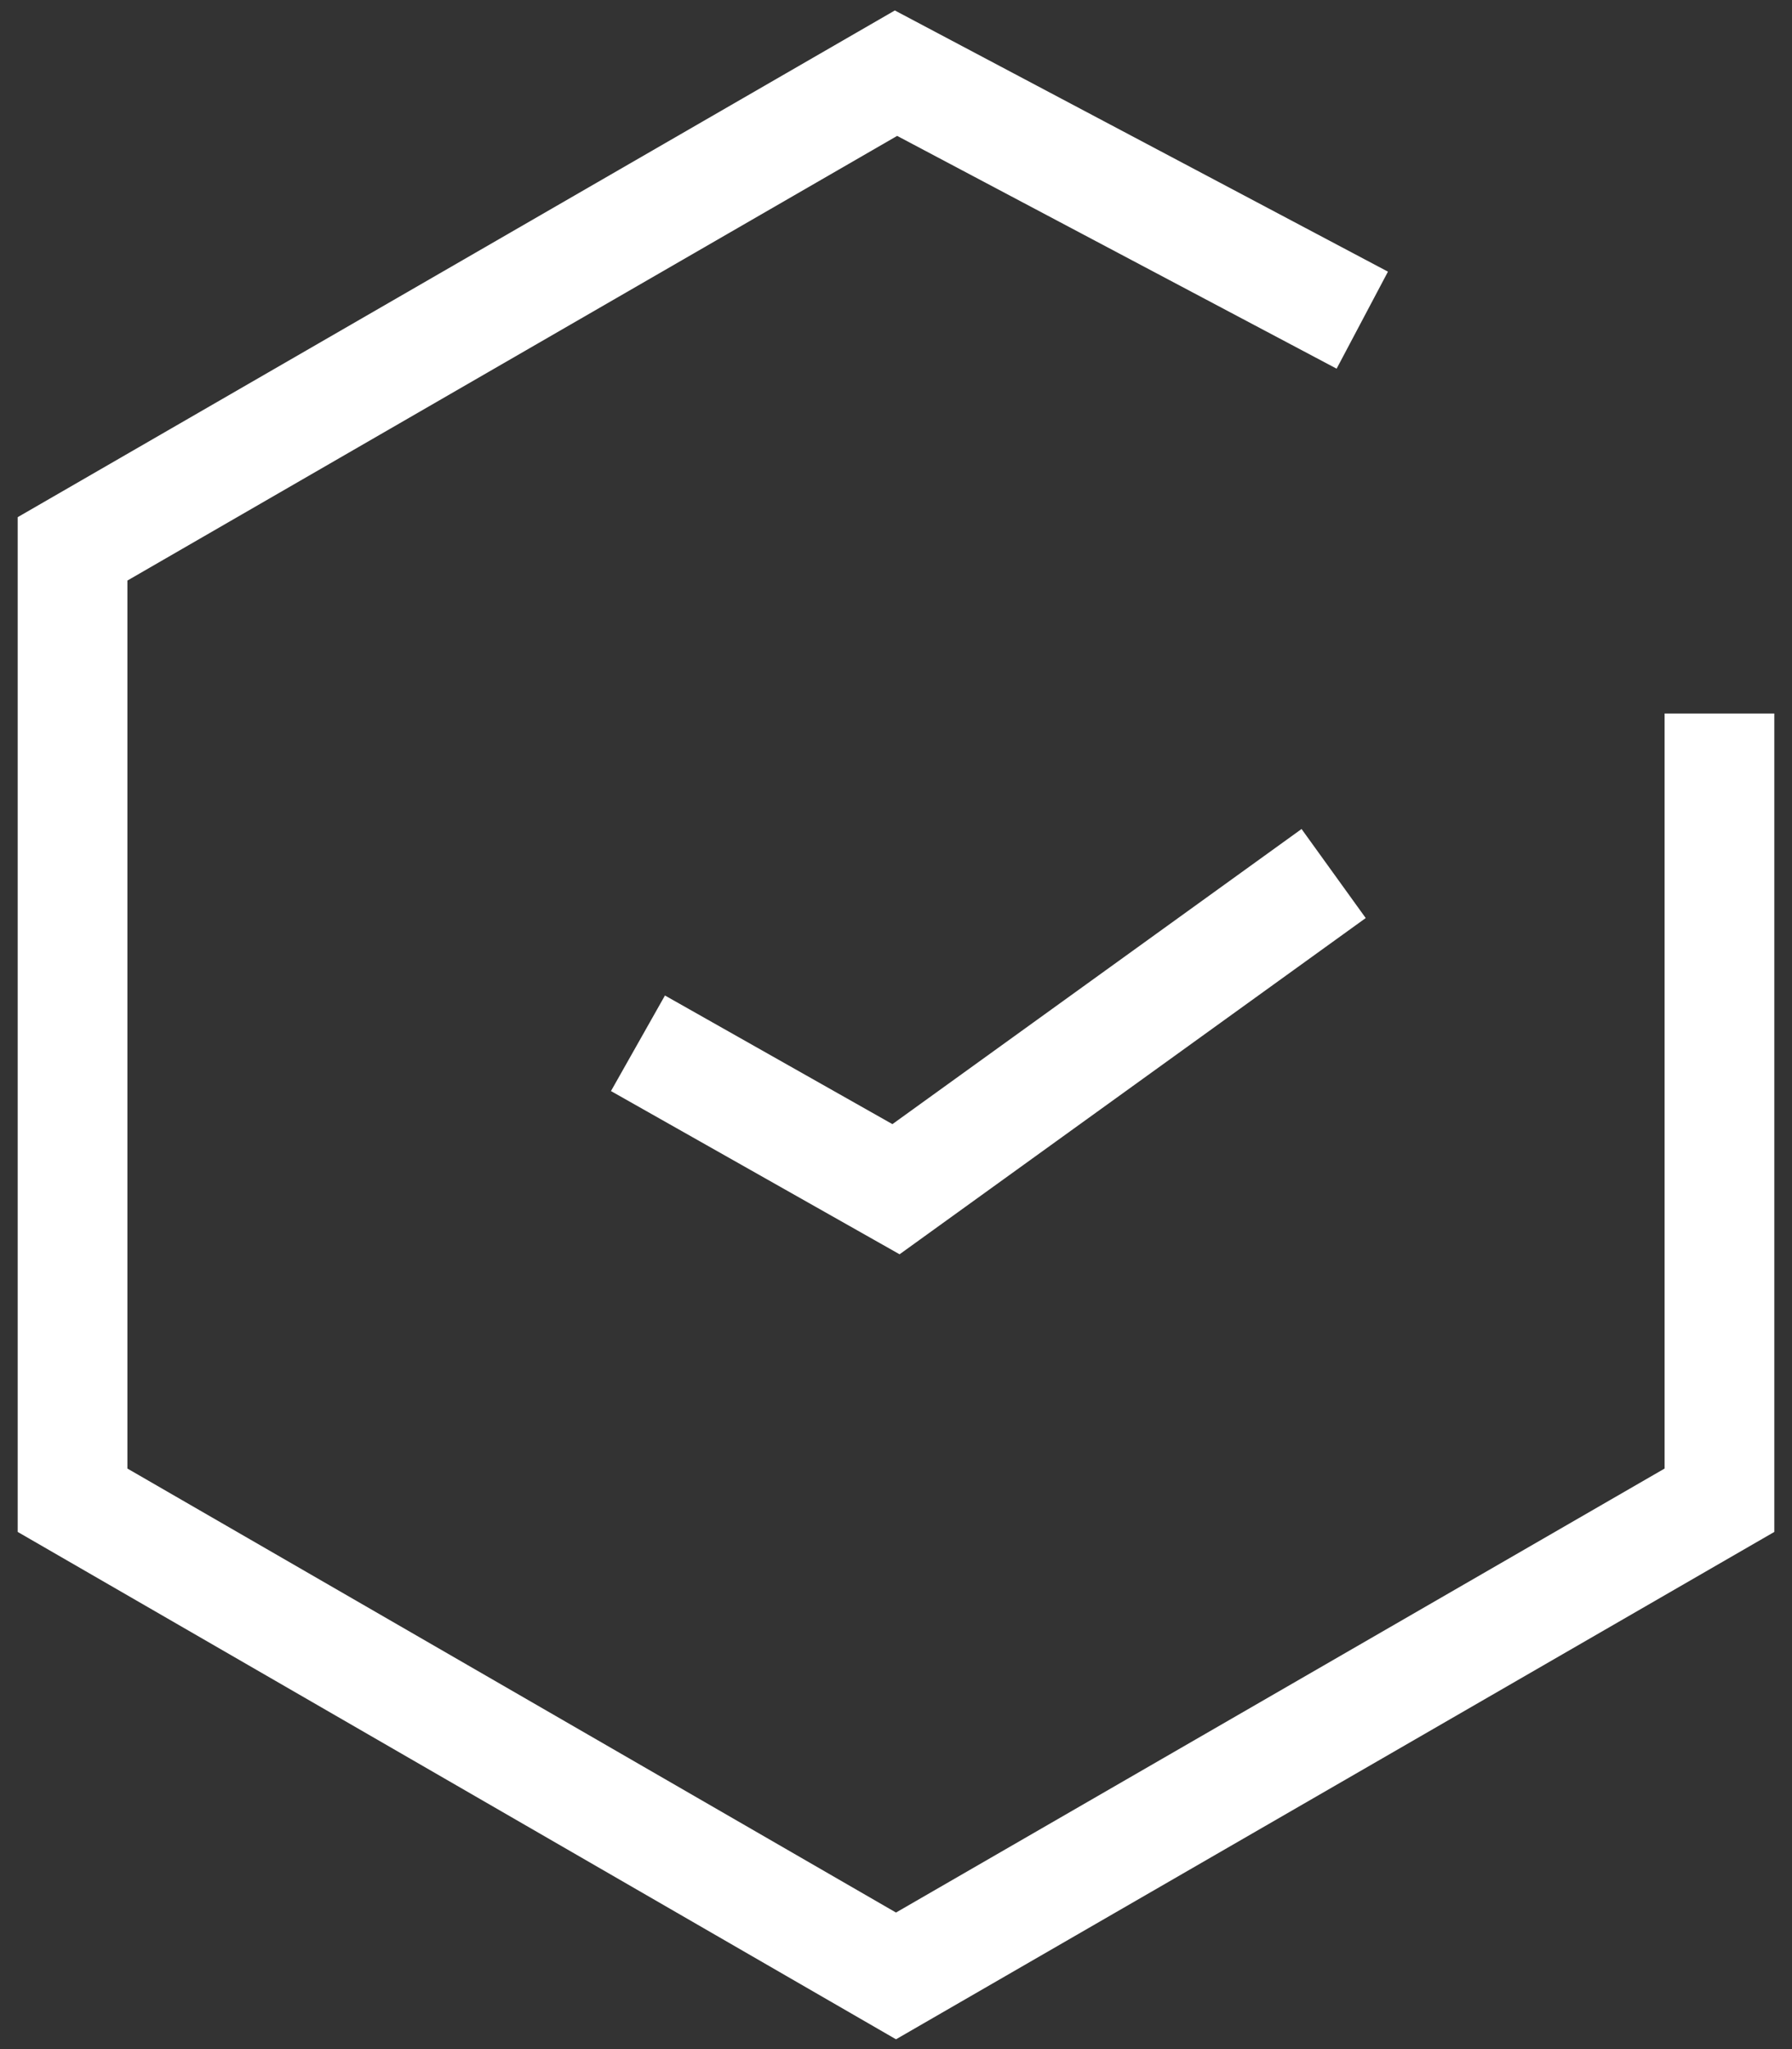
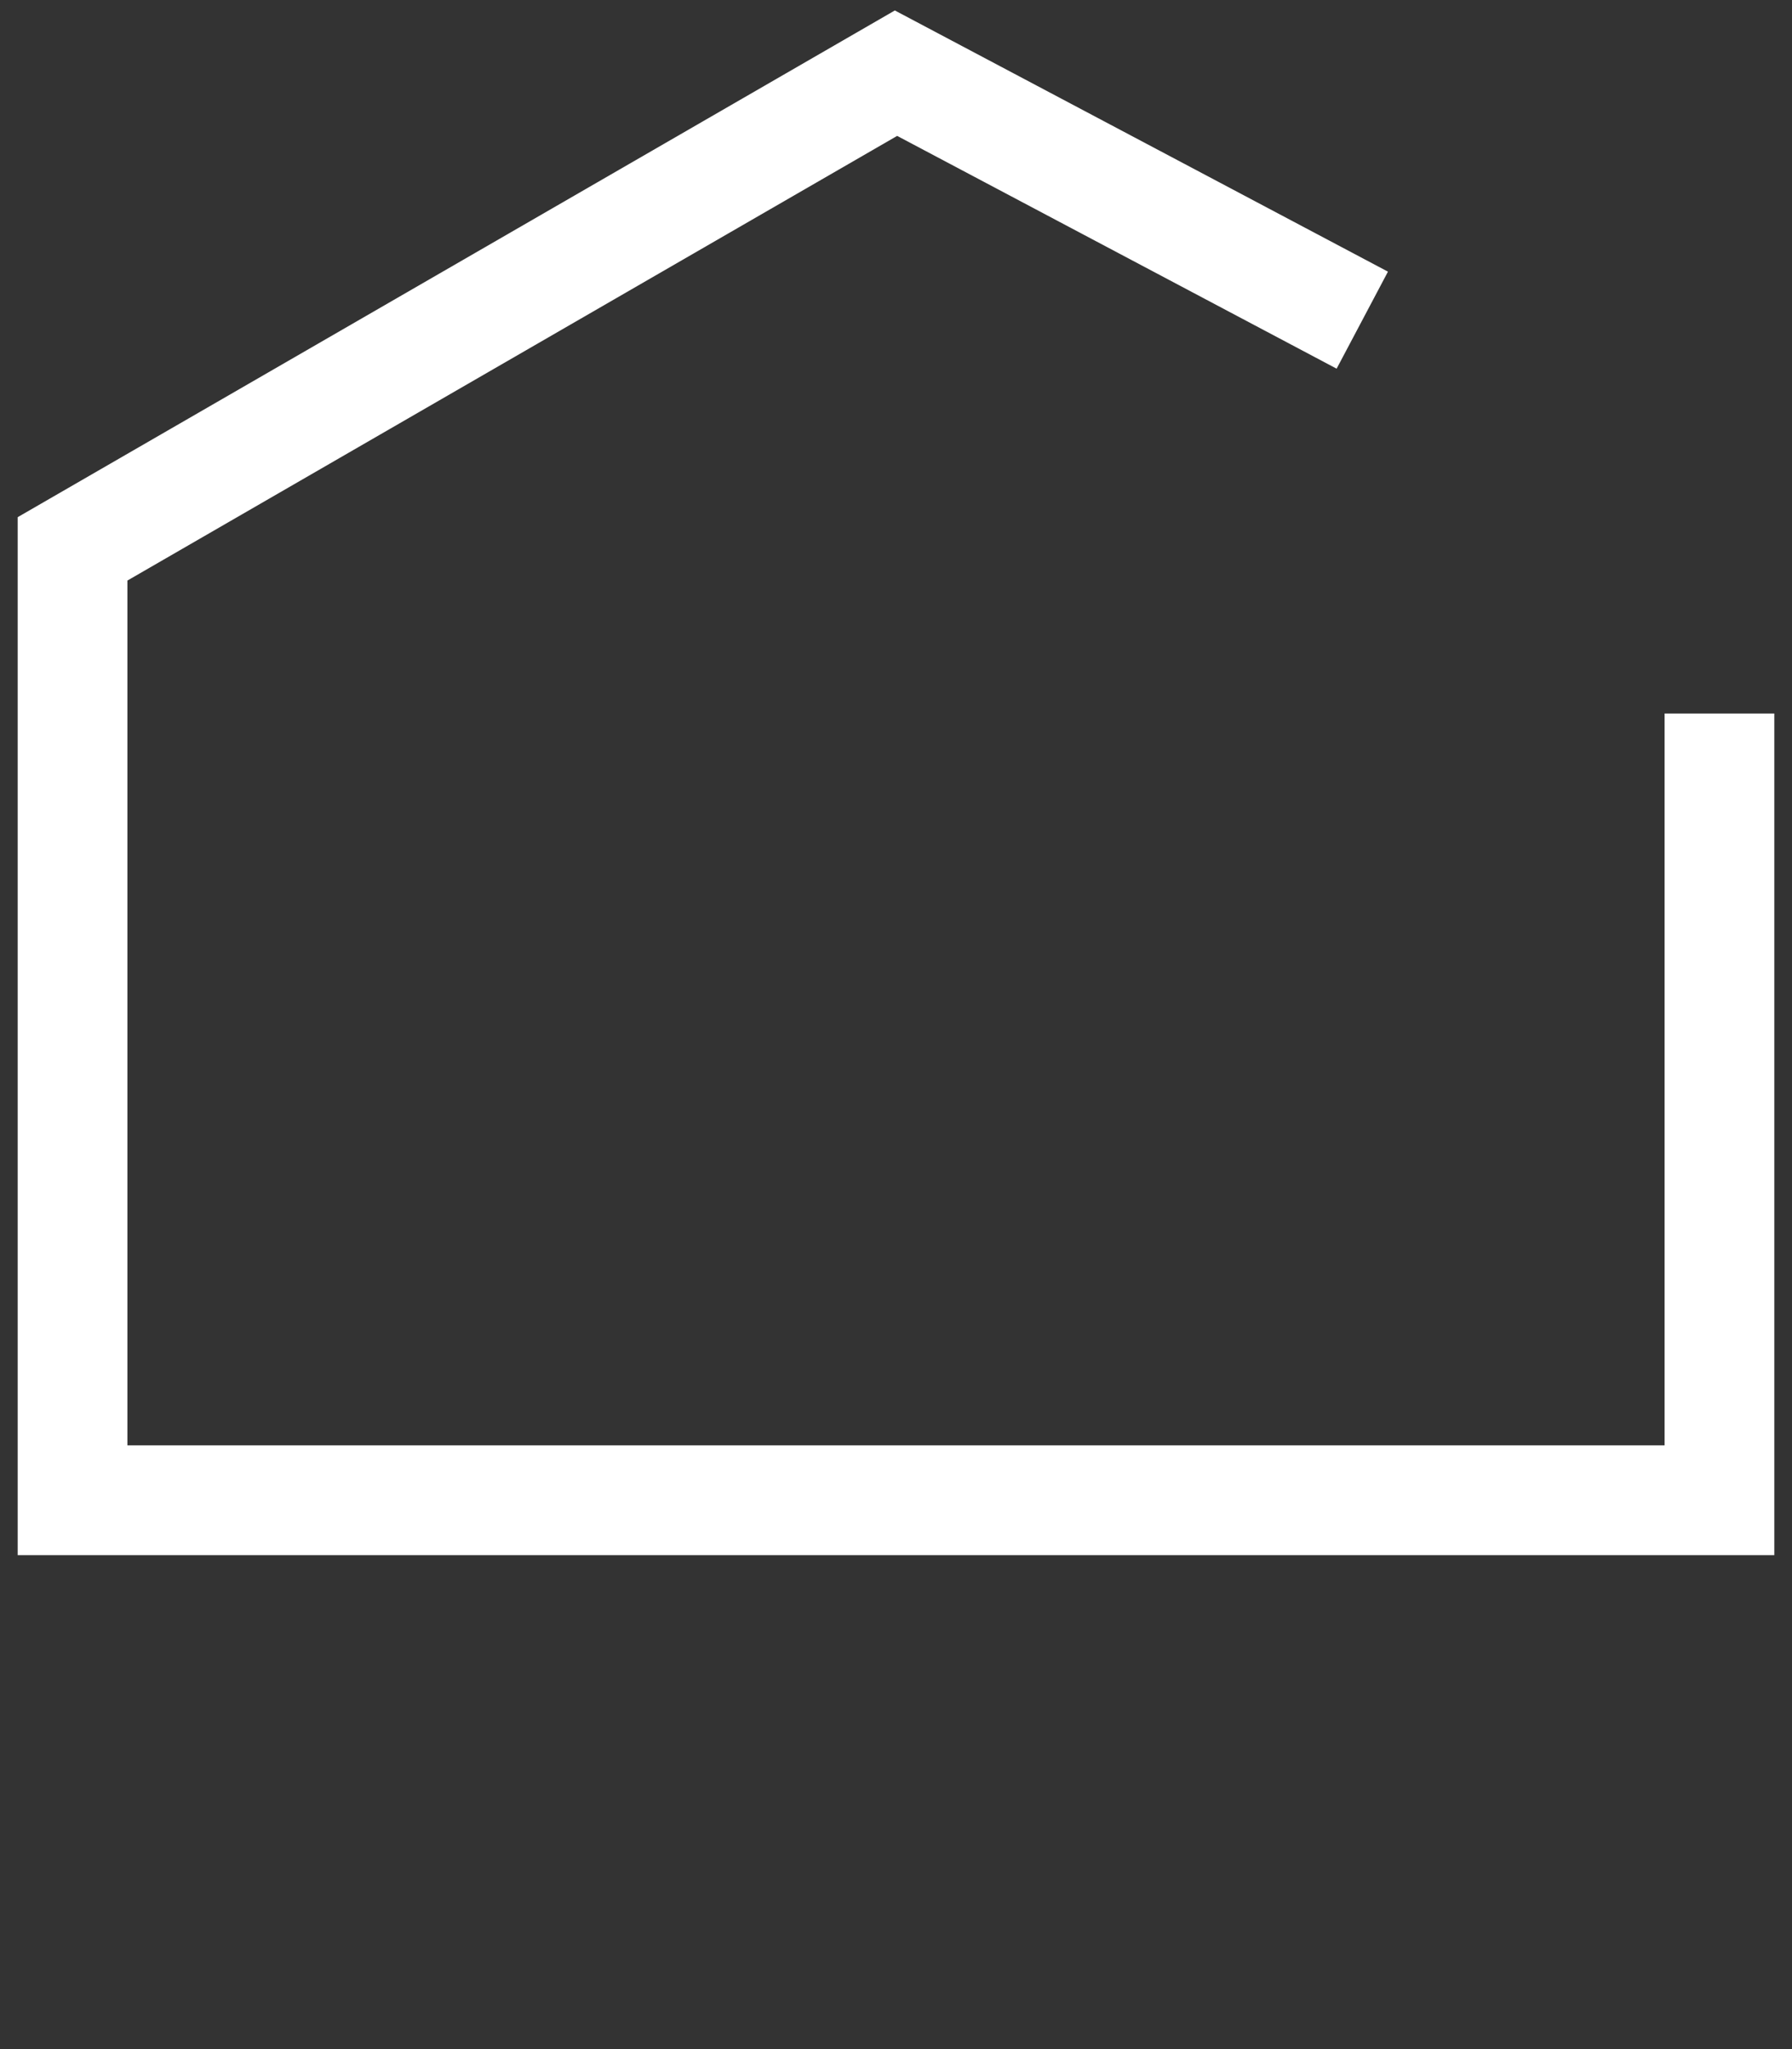
<svg xmlns="http://www.w3.org/2000/svg" width="98" height="112" viewBox="0 0 98 112" fill="none">
  <rect x="0" y="0" width="98" height="112" fill="#333333" stroke="none" />
-   <path d="M94.033 39V82L49 108L3.967 82V30L49 4L74.5 17.5" stroke="white" stroke-width="6" />
-   <path d="M37.5 58.5L49 65L70.5 49.5" stroke="white" stroke-width="6" stroke-linecap="square" />
+   <path d="M94.033 39V82L3.967 82V30L49 4L74.5 17.5" stroke="white" stroke-width="6" />
</svg>